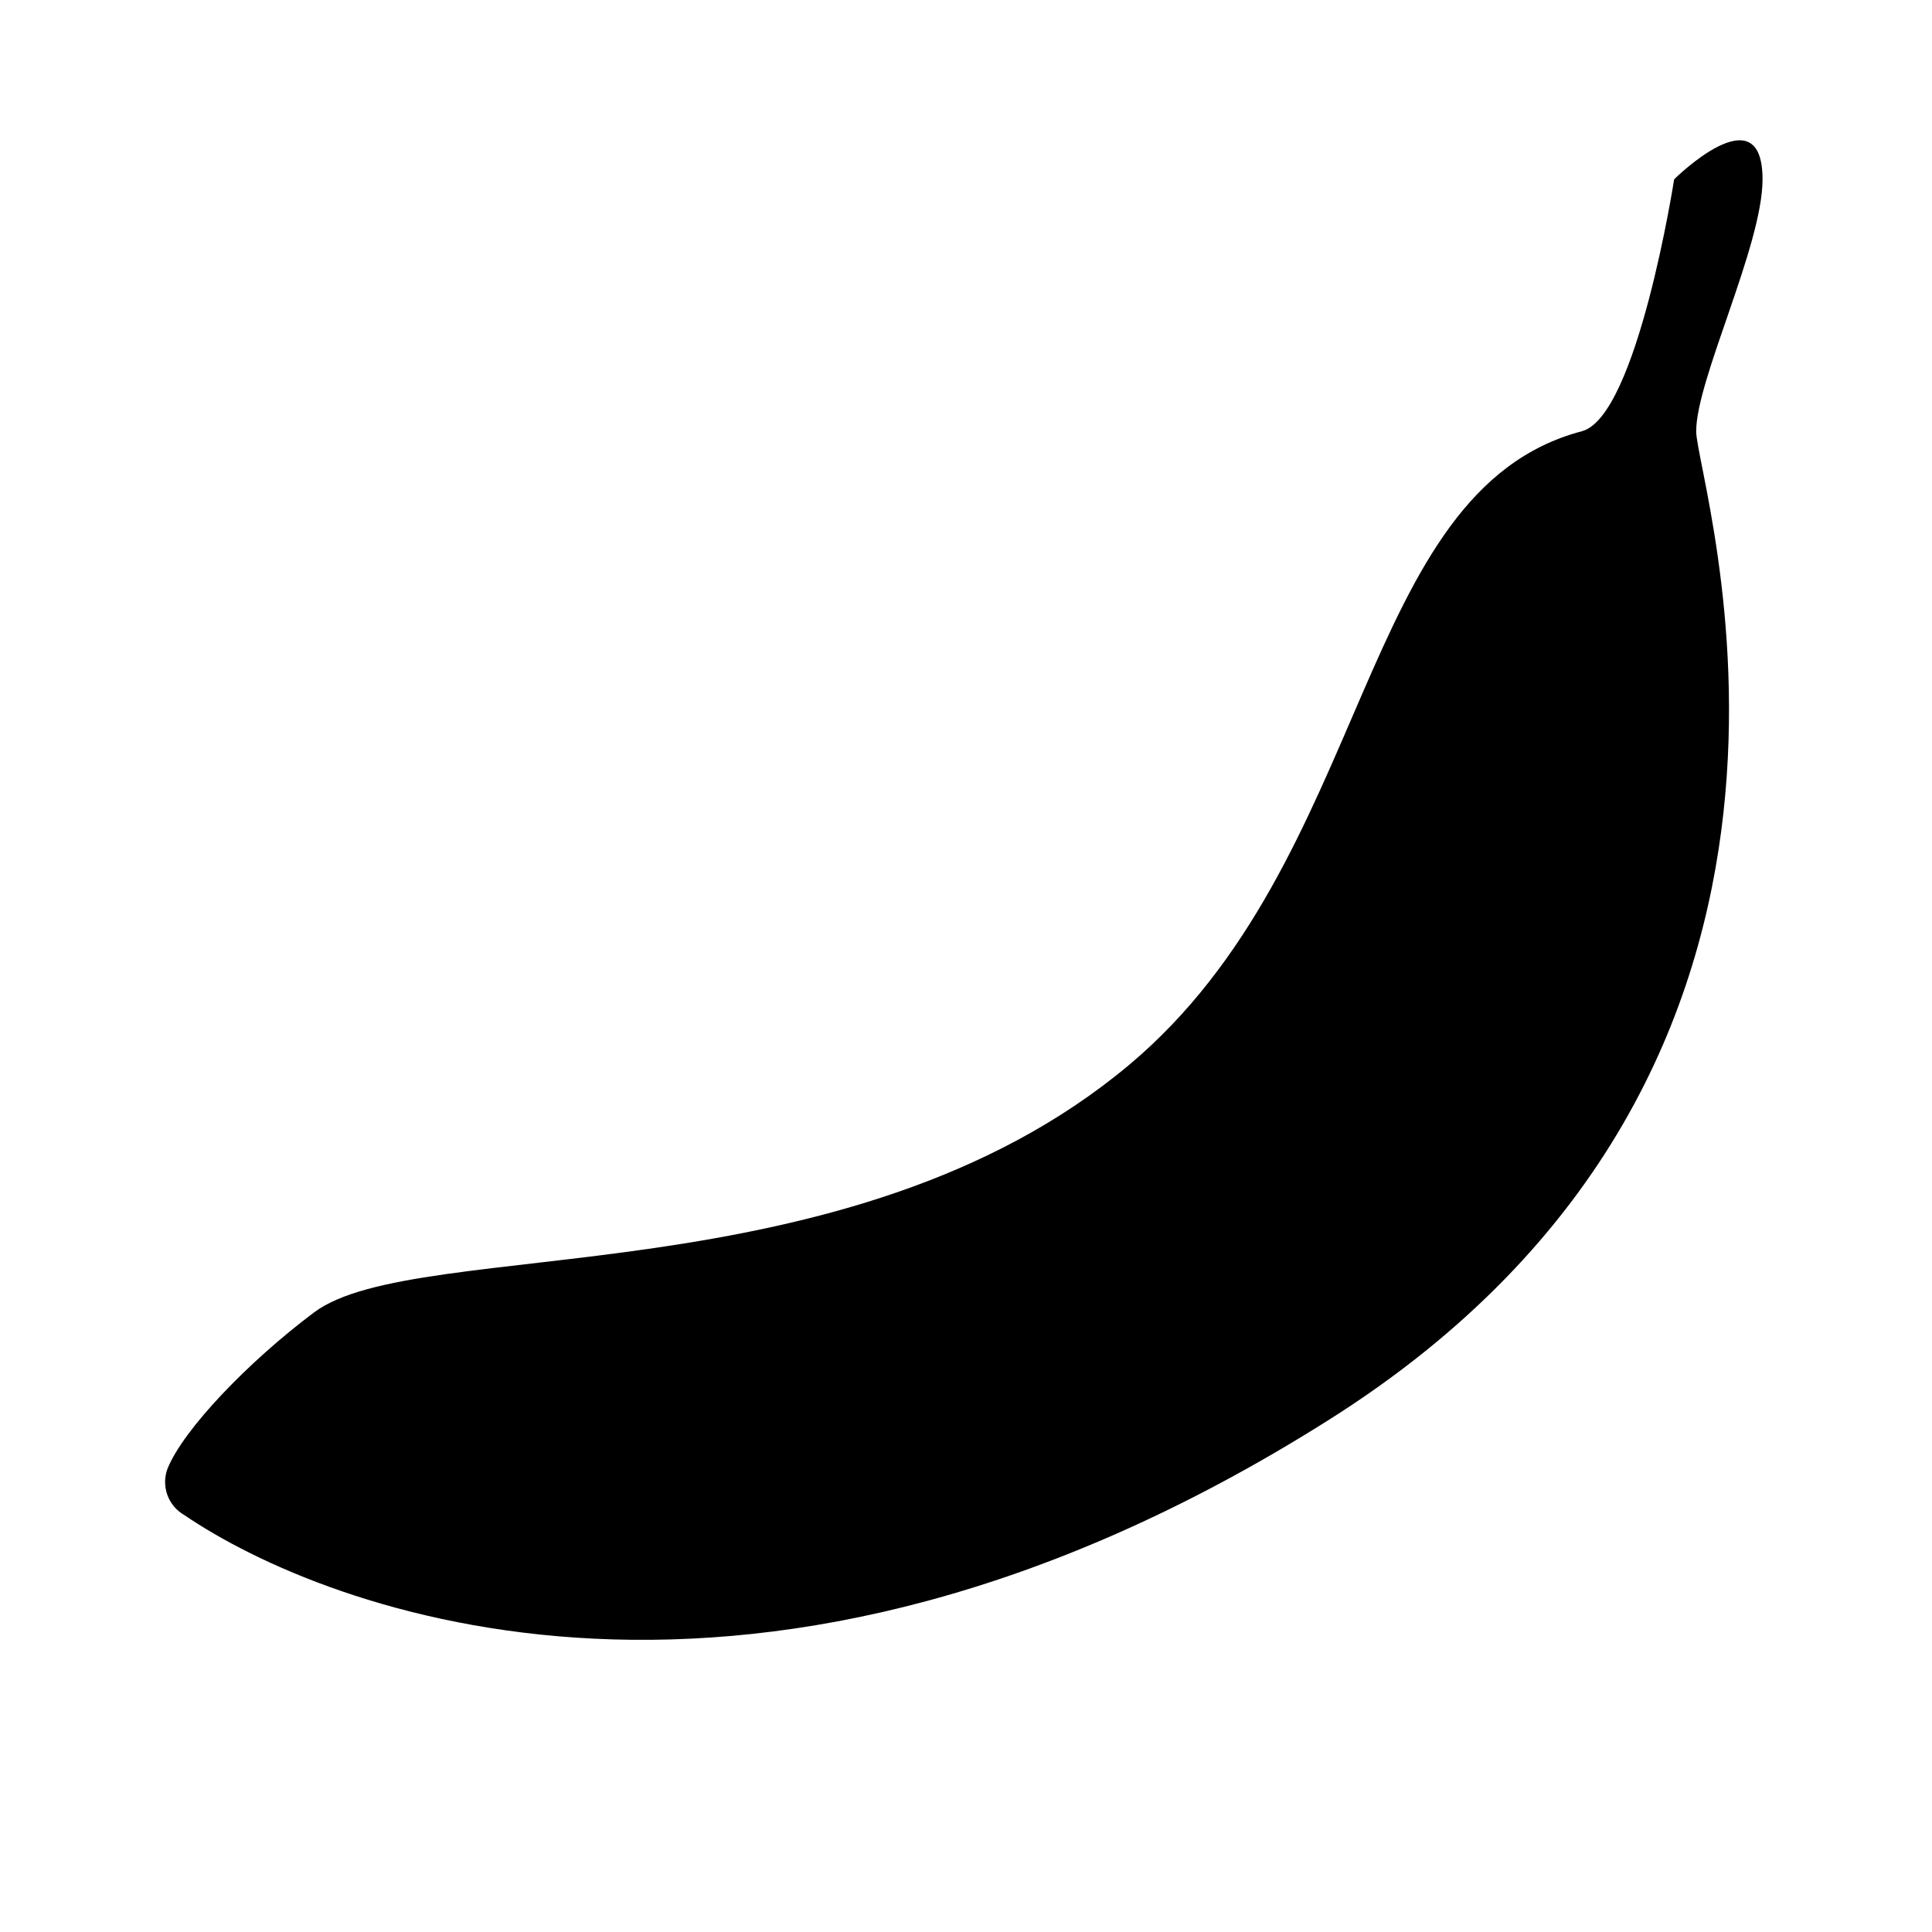
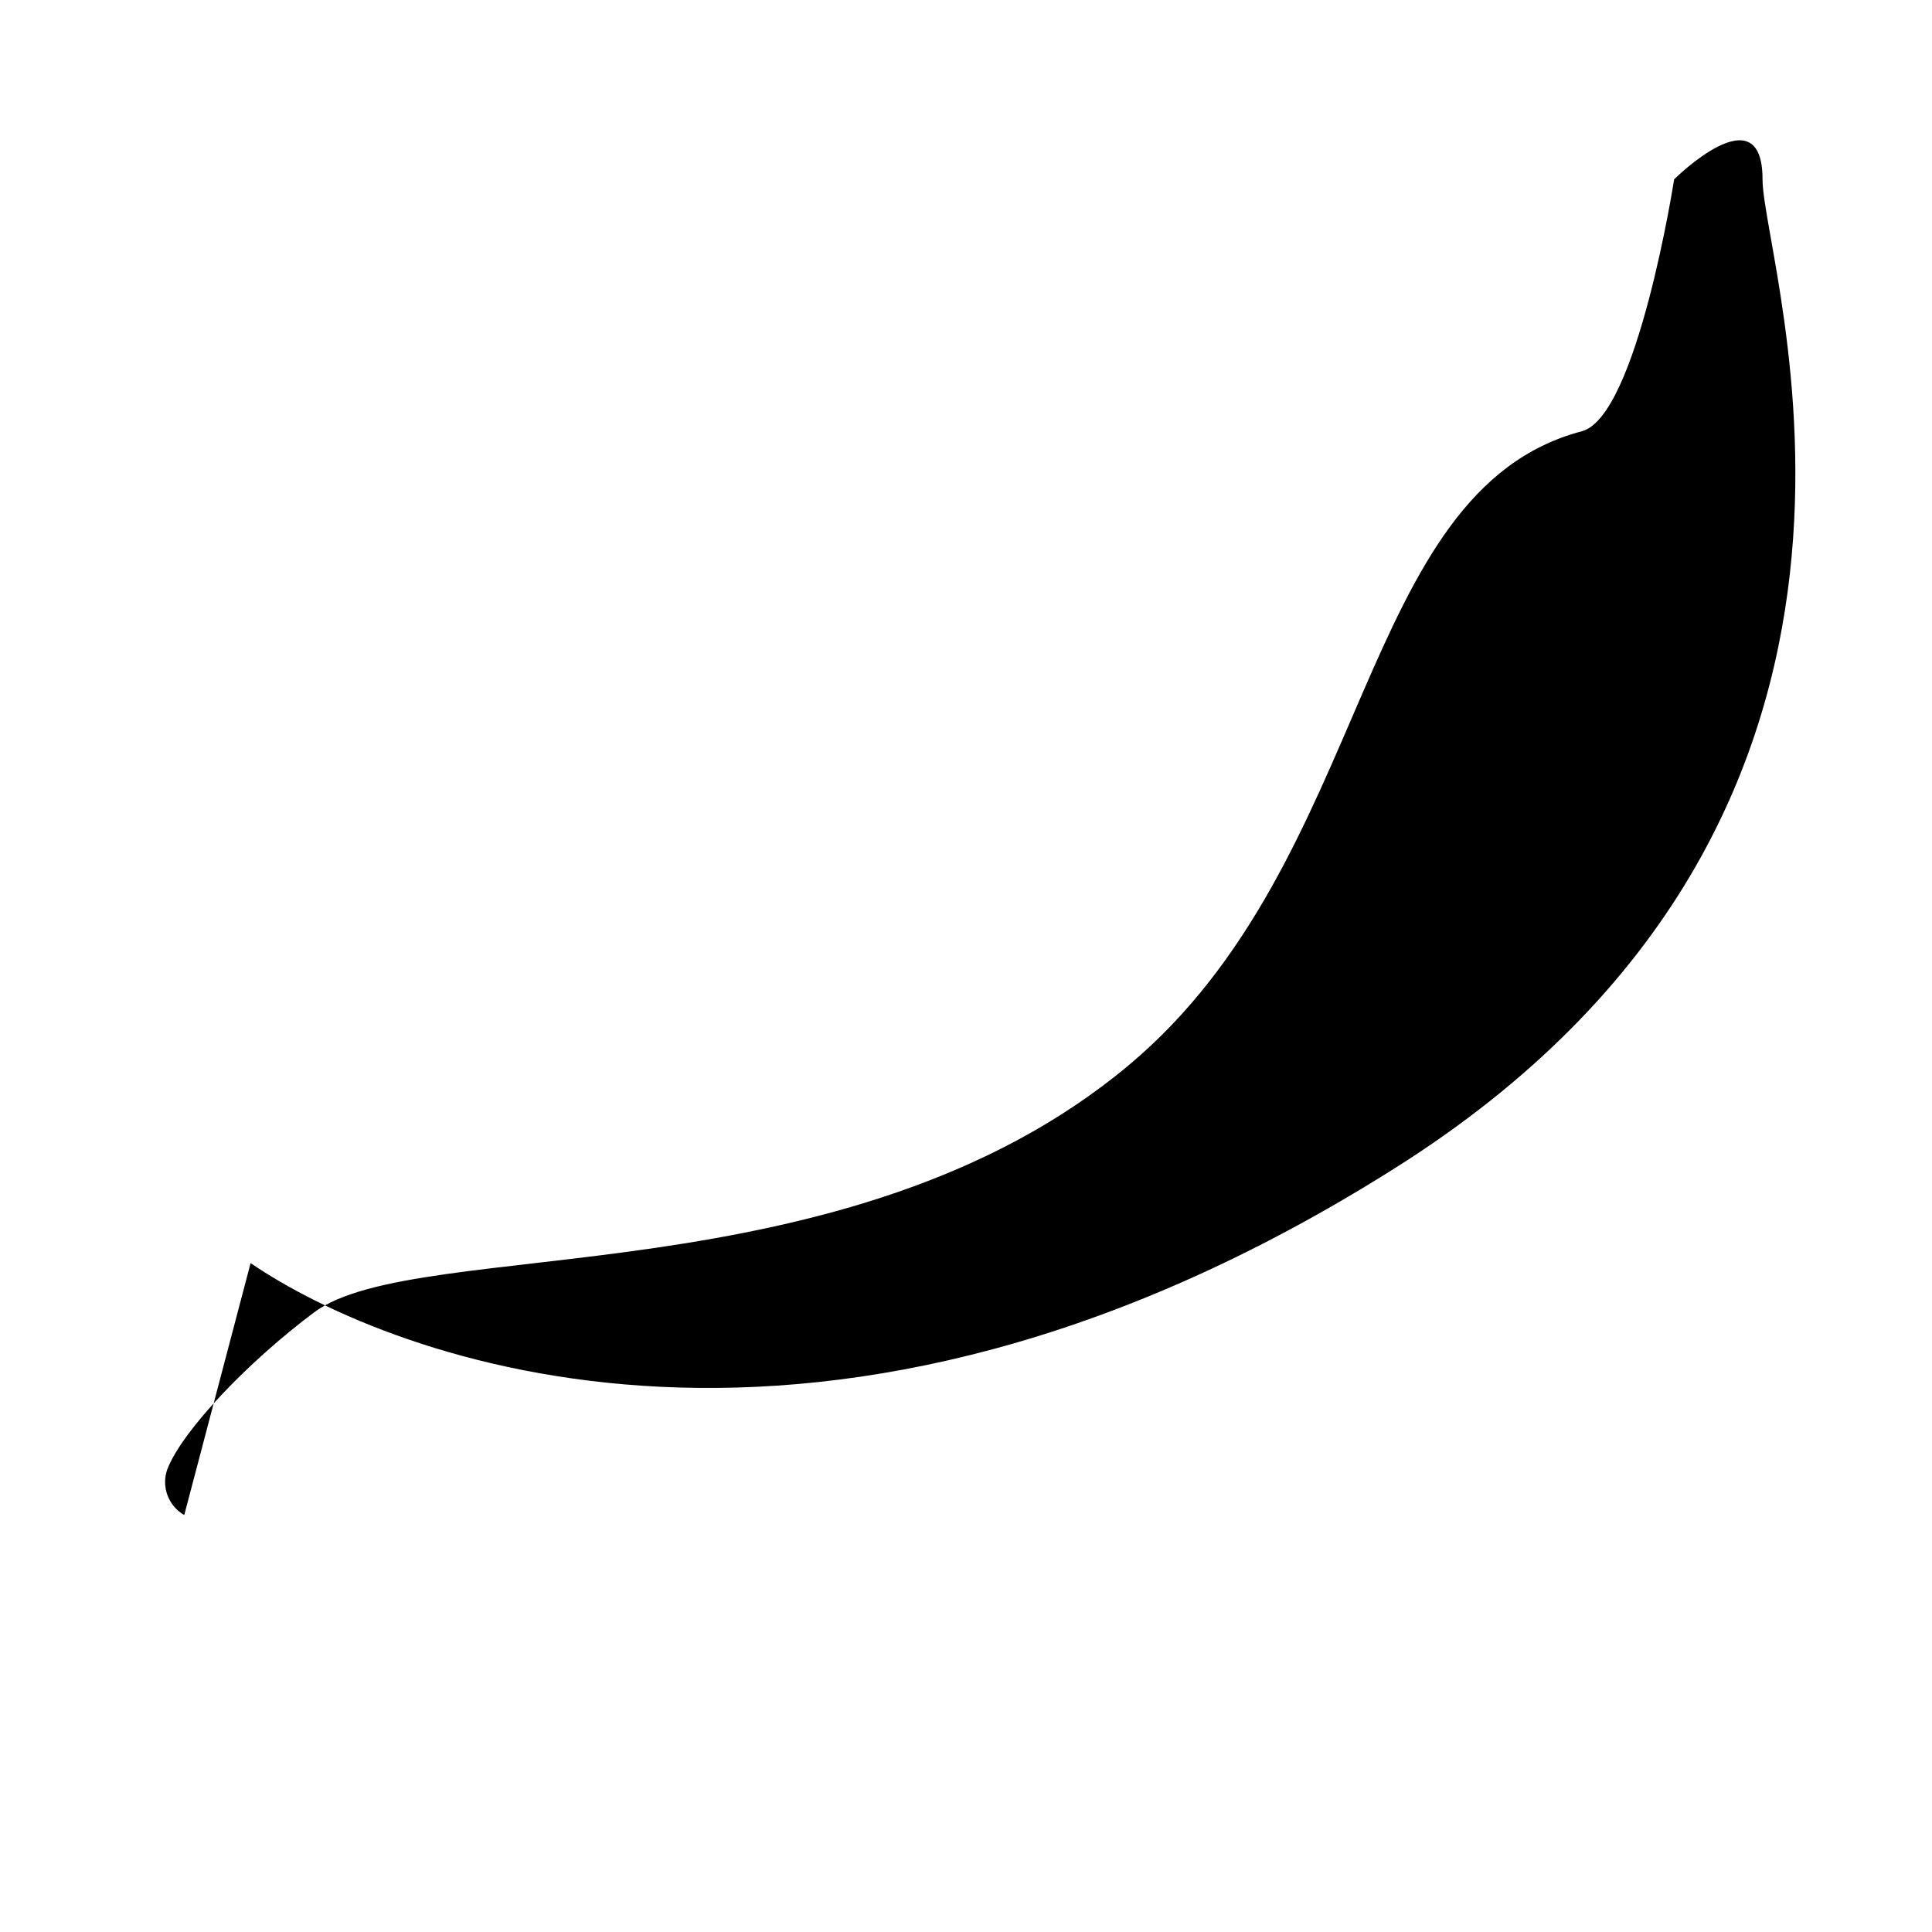
<svg xmlns="http://www.w3.org/2000/svg" fill="#000000" width="800px" height="800px" version="1.1" viewBox="144 144 512 512">
-   <path d="m192.83 545.5c-4.293-2.457-6.172-7.664-4.434-12.293 4.18-10.379 21.363-28.312 38.844-41.414 27.355-20.504 141.42-3.176 215.88-65.496 64.84-54.262 60.156-152.25 120.11-168.02 14.66-3.93 24.434-66.754 24.434-66.754s23.426-23.277 23.426 0c0 17.582-17.582 53.051-17.582 66.754s51.891 168.22-97.789 262.28c-151.14 95.273-265.61 50.332-302.89 24.941z" />
+   <path d="m192.83 545.5c-4.293-2.457-6.172-7.664-4.434-12.293 4.18-10.379 21.363-28.312 38.844-41.414 27.355-20.504 141.42-3.176 215.88-65.496 64.84-54.262 60.156-152.25 120.11-168.02 14.66-3.93 24.434-66.754 24.434-66.754s23.426-23.277 23.426 0s51.891 168.22-97.789 262.28c-151.14 95.273-265.61 50.332-302.89 24.941z" />
</svg>